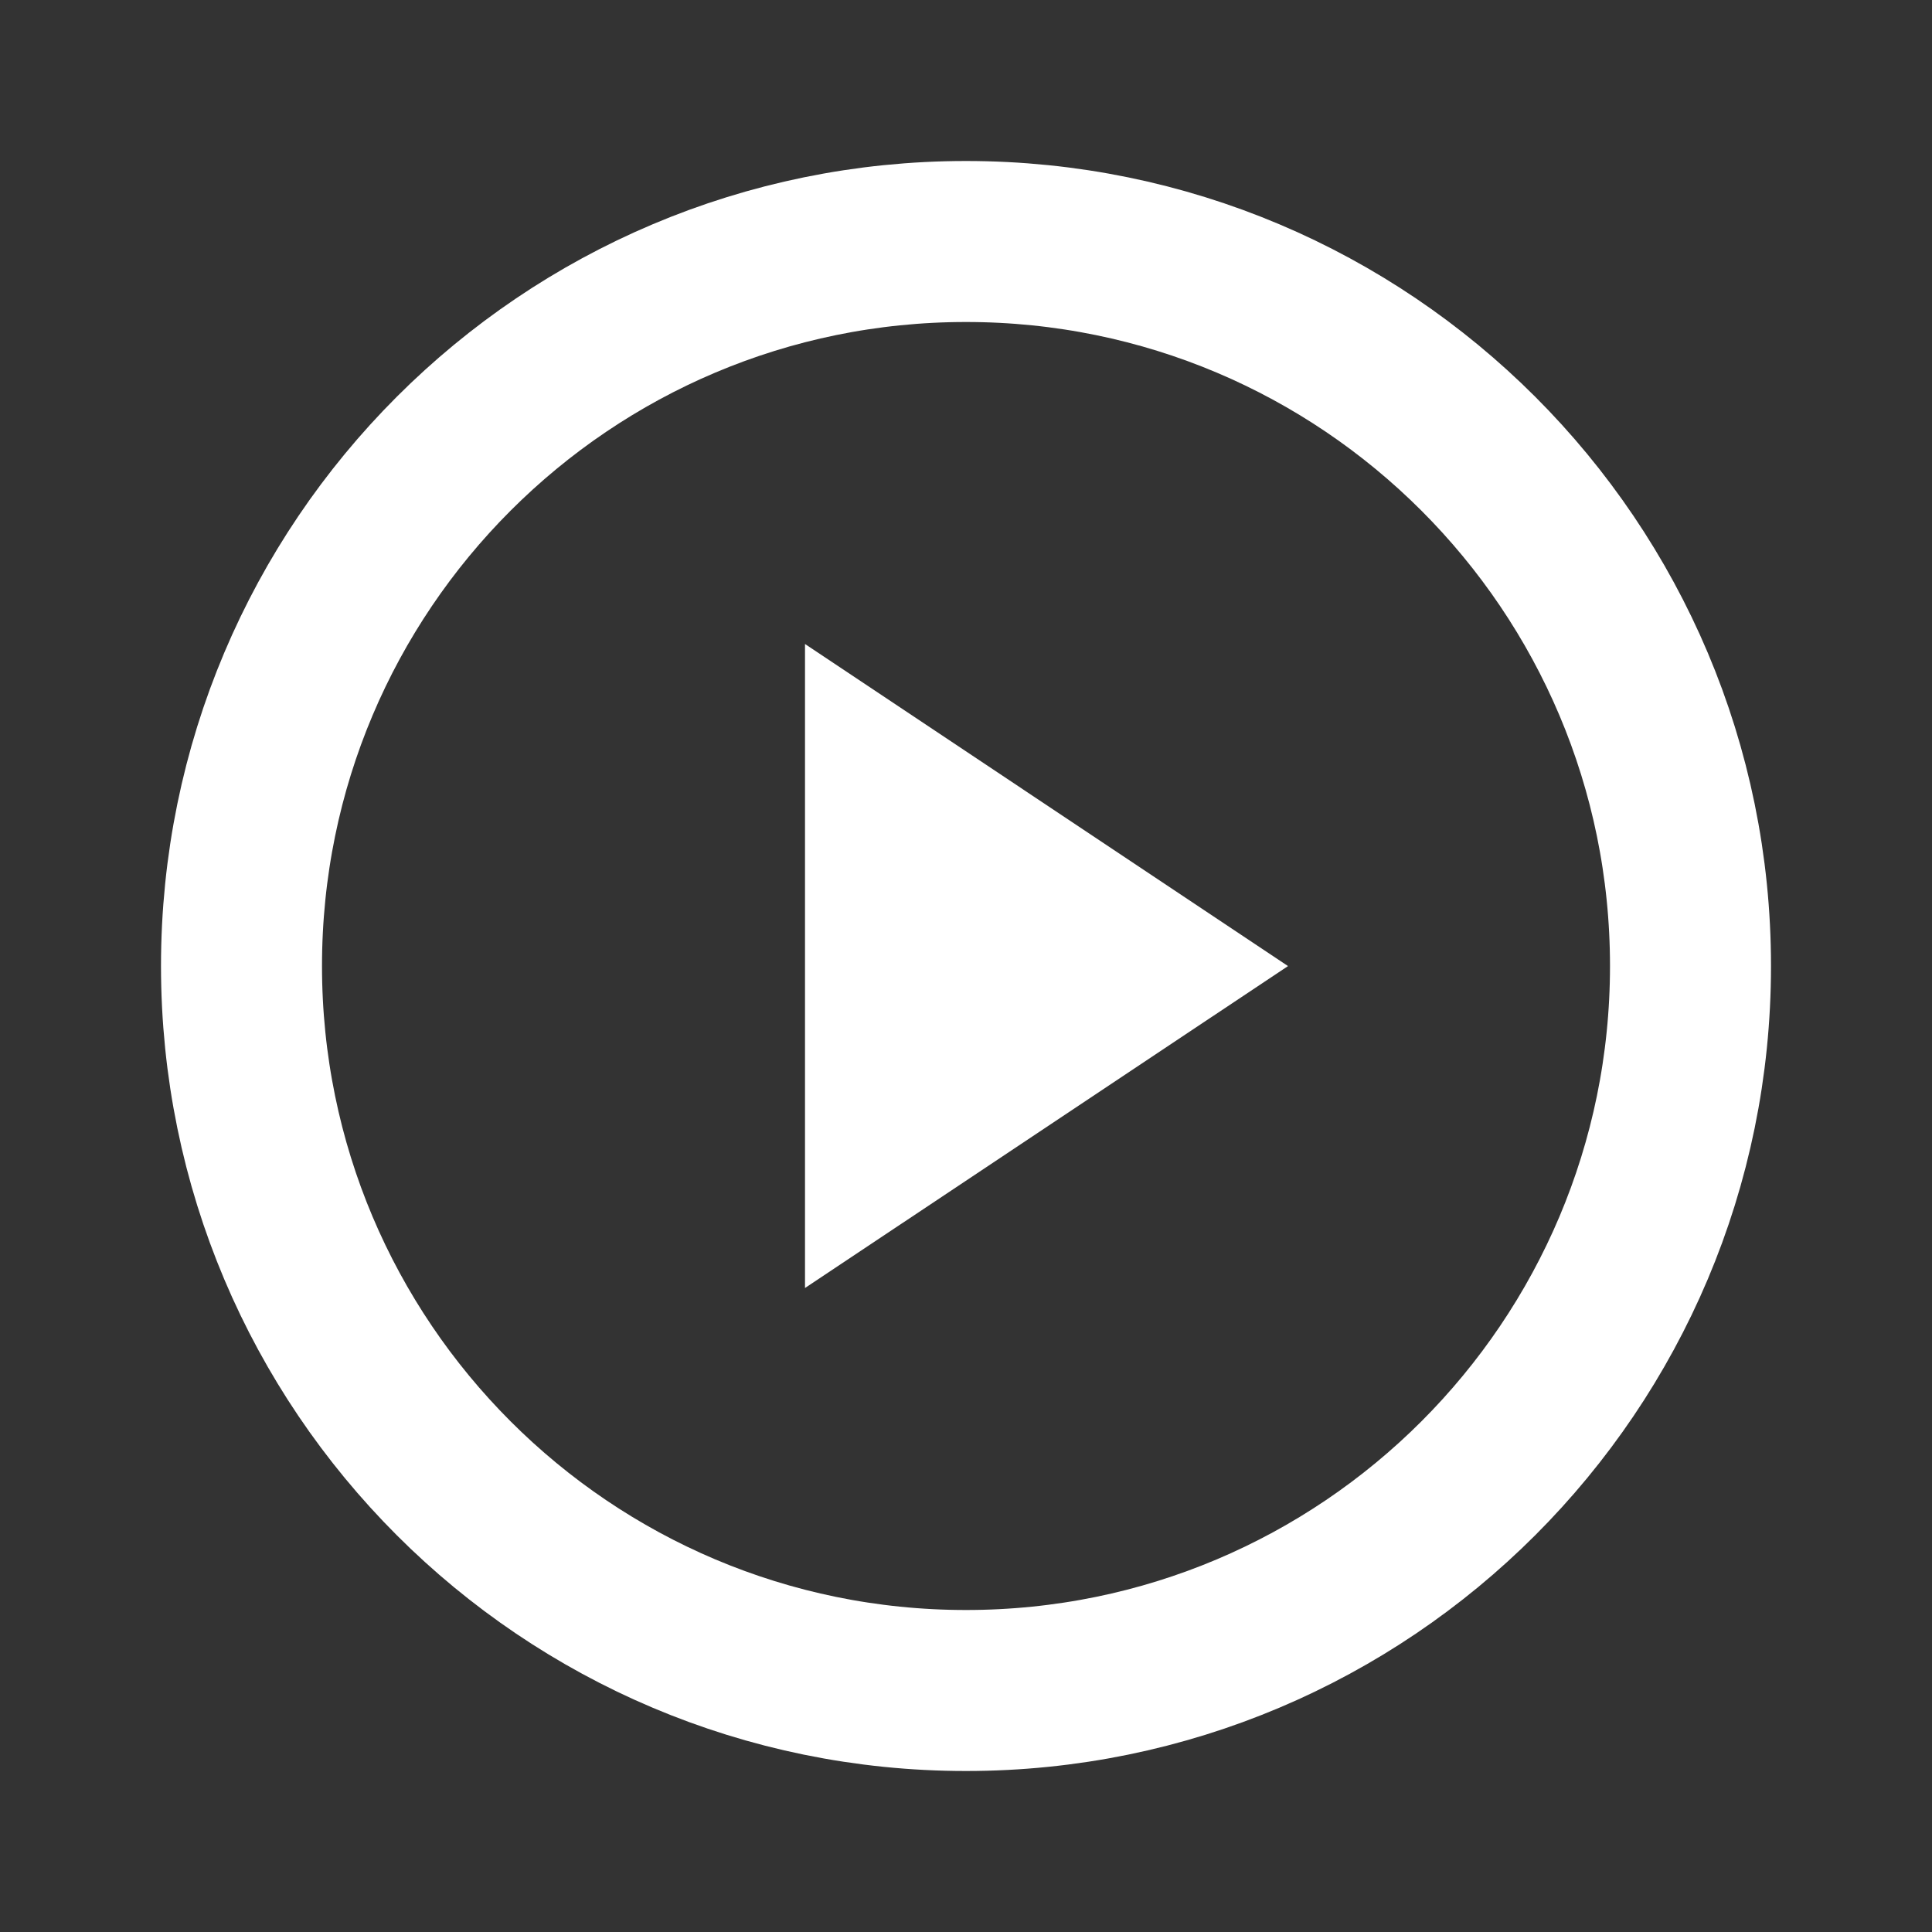
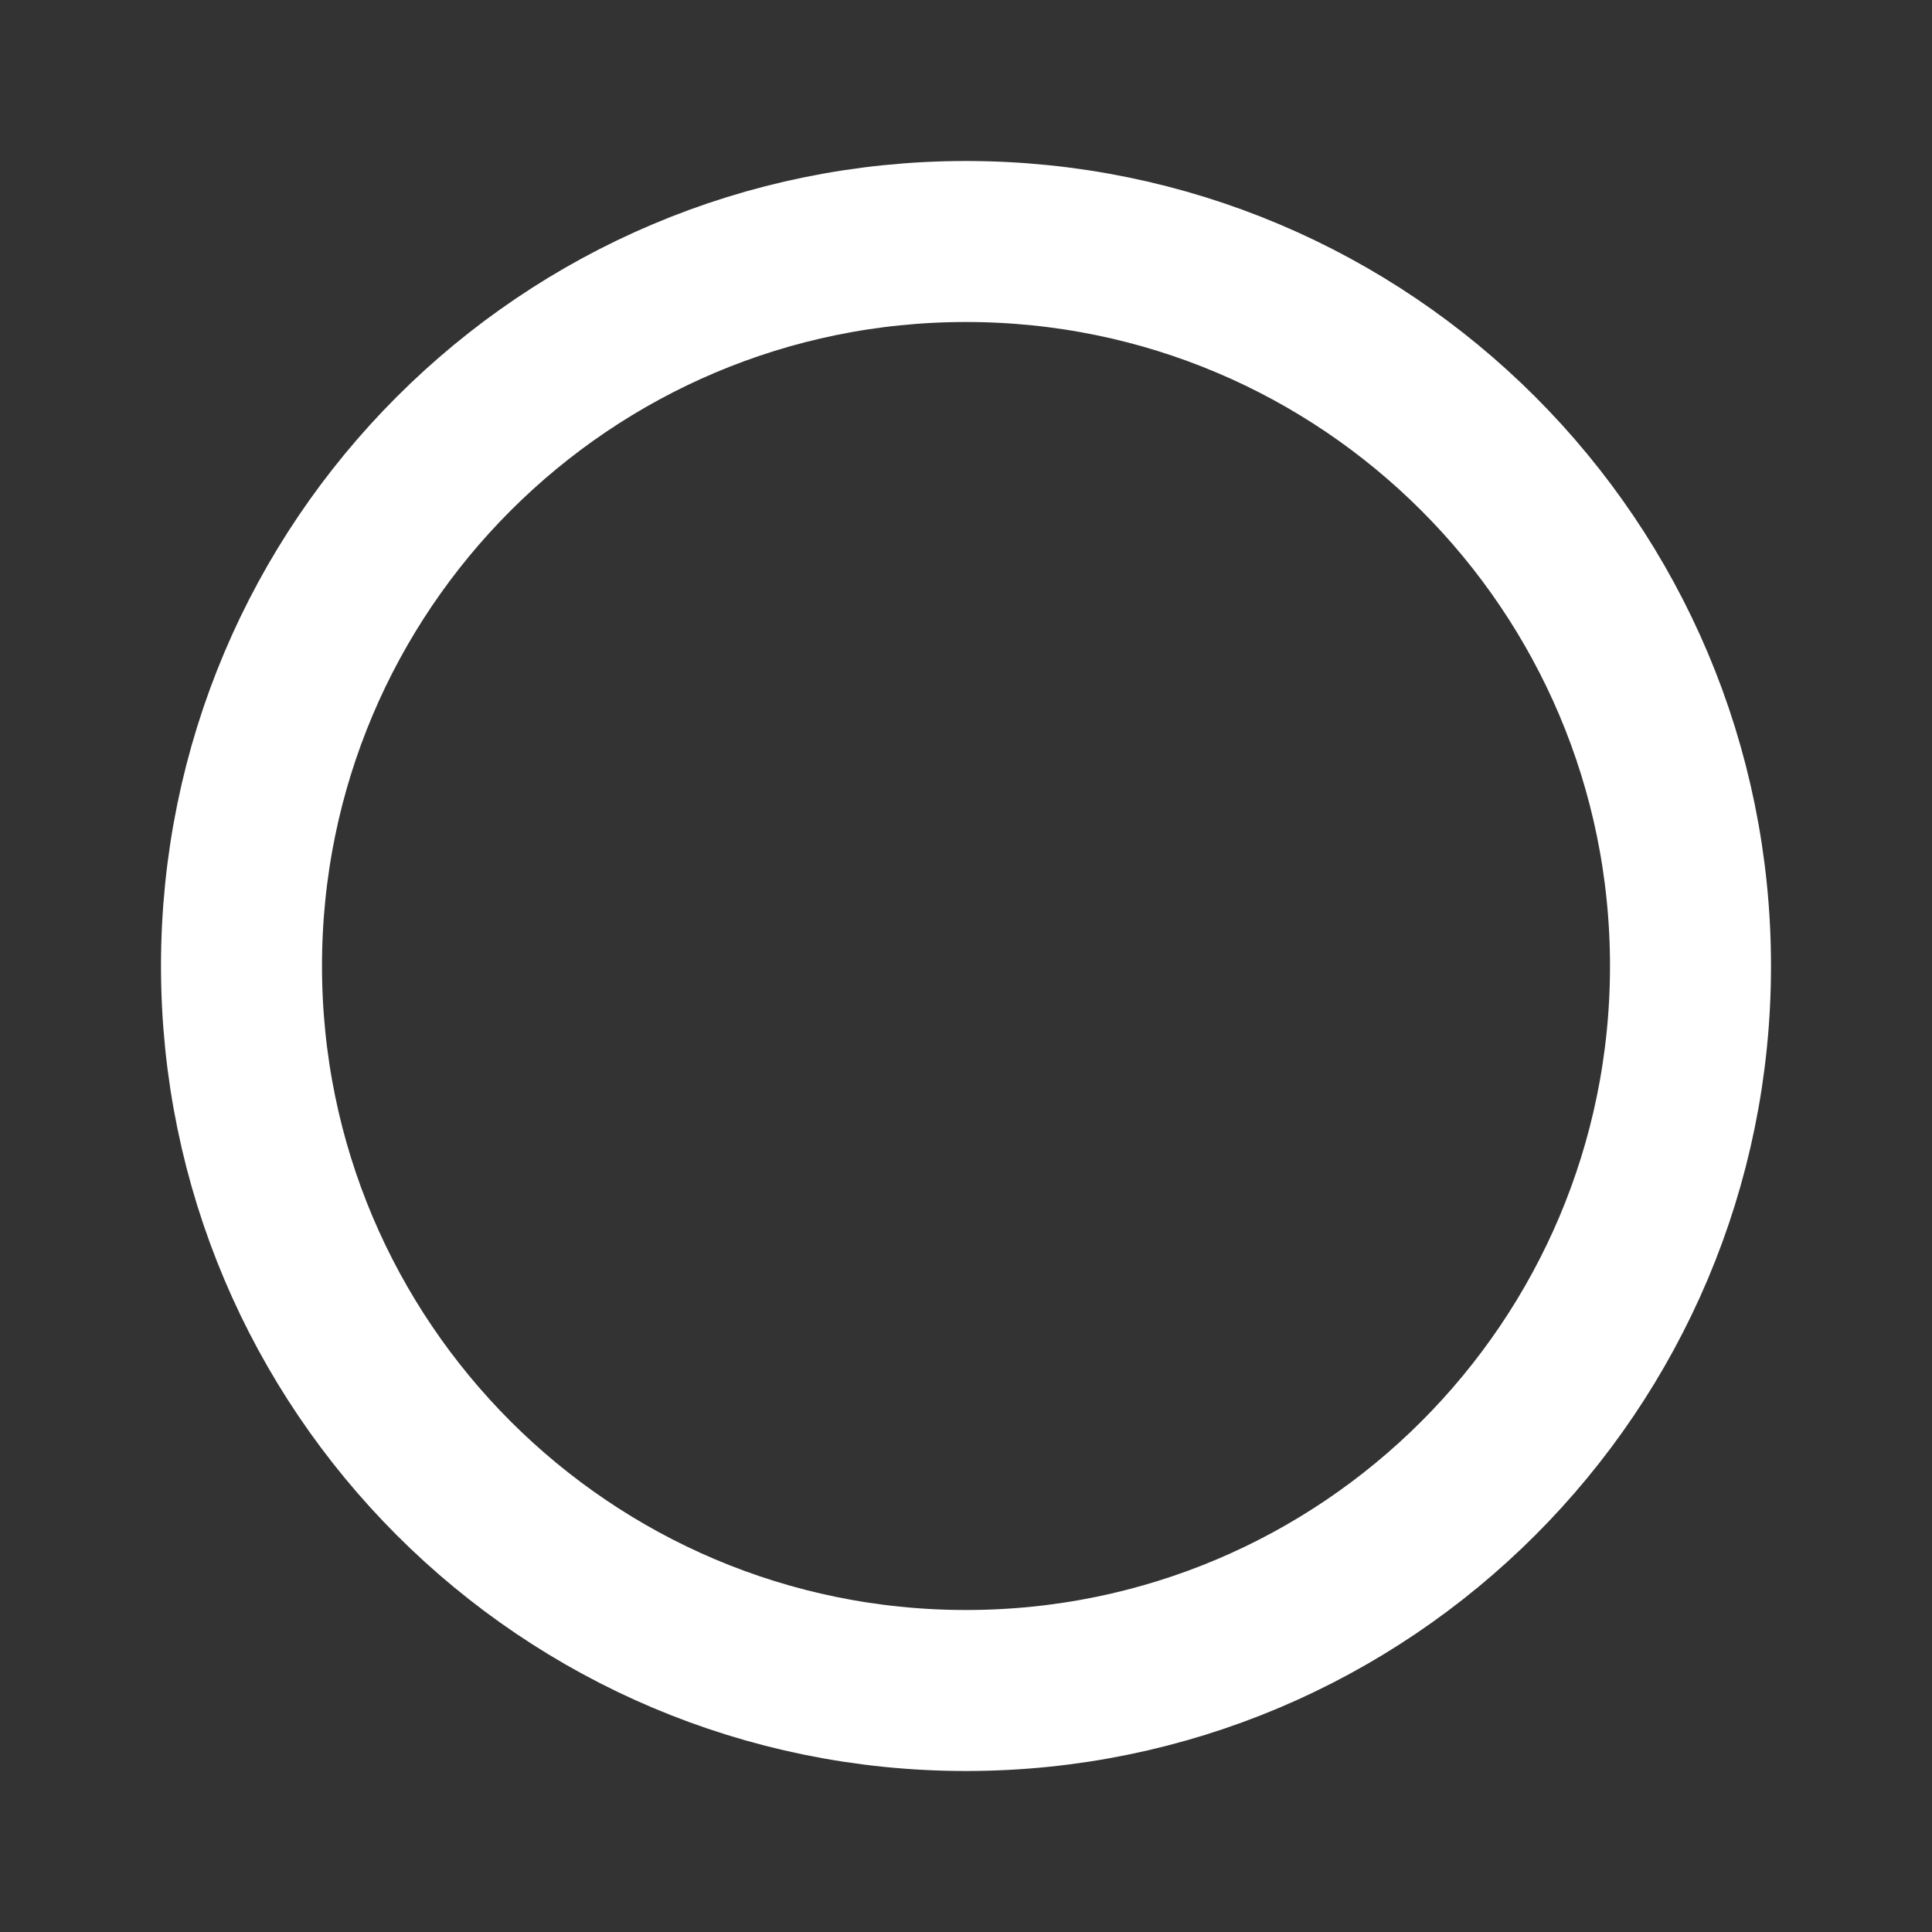
<svg xmlns="http://www.w3.org/2000/svg" width="24px" height="24px" viewBox="0 0 24 24" version="1.1">
  <rect x="0" y="0" width="24" height="24" fill="#333333" stroke="none" />
  <title>icon_play_w</title>
  <g id="Symbols" stroke="none" stroke-width="1" fill="none" fill-rule="evenodd">
    <g id="Group" transform="translate(2, 2)">
      <path d="M10,1 C12.485,1 14.735,2.007 16.364,3.636 C17.993,5.265 19,7.515 19,10 C19,12.485 17.993,14.735 16.364,16.364 C14.735,17.993 12.485,19 10,19 C7.515,19 5.265,17.993 3.636,16.364 C2.007,14.735 1,12.485 1,10 C1,7.515 2.007,5.265 3.636,3.636 C5.265,2.007 7.515,1 10,1 Z" id="Path" stroke="#FFFFFF" stroke-width="2" fill-rule="nonzero" />
-       <polygon id="Path" fill="#FFFFFF" points="8 14 8 6 14 10.001" />
    </g>
  </g>
</svg>